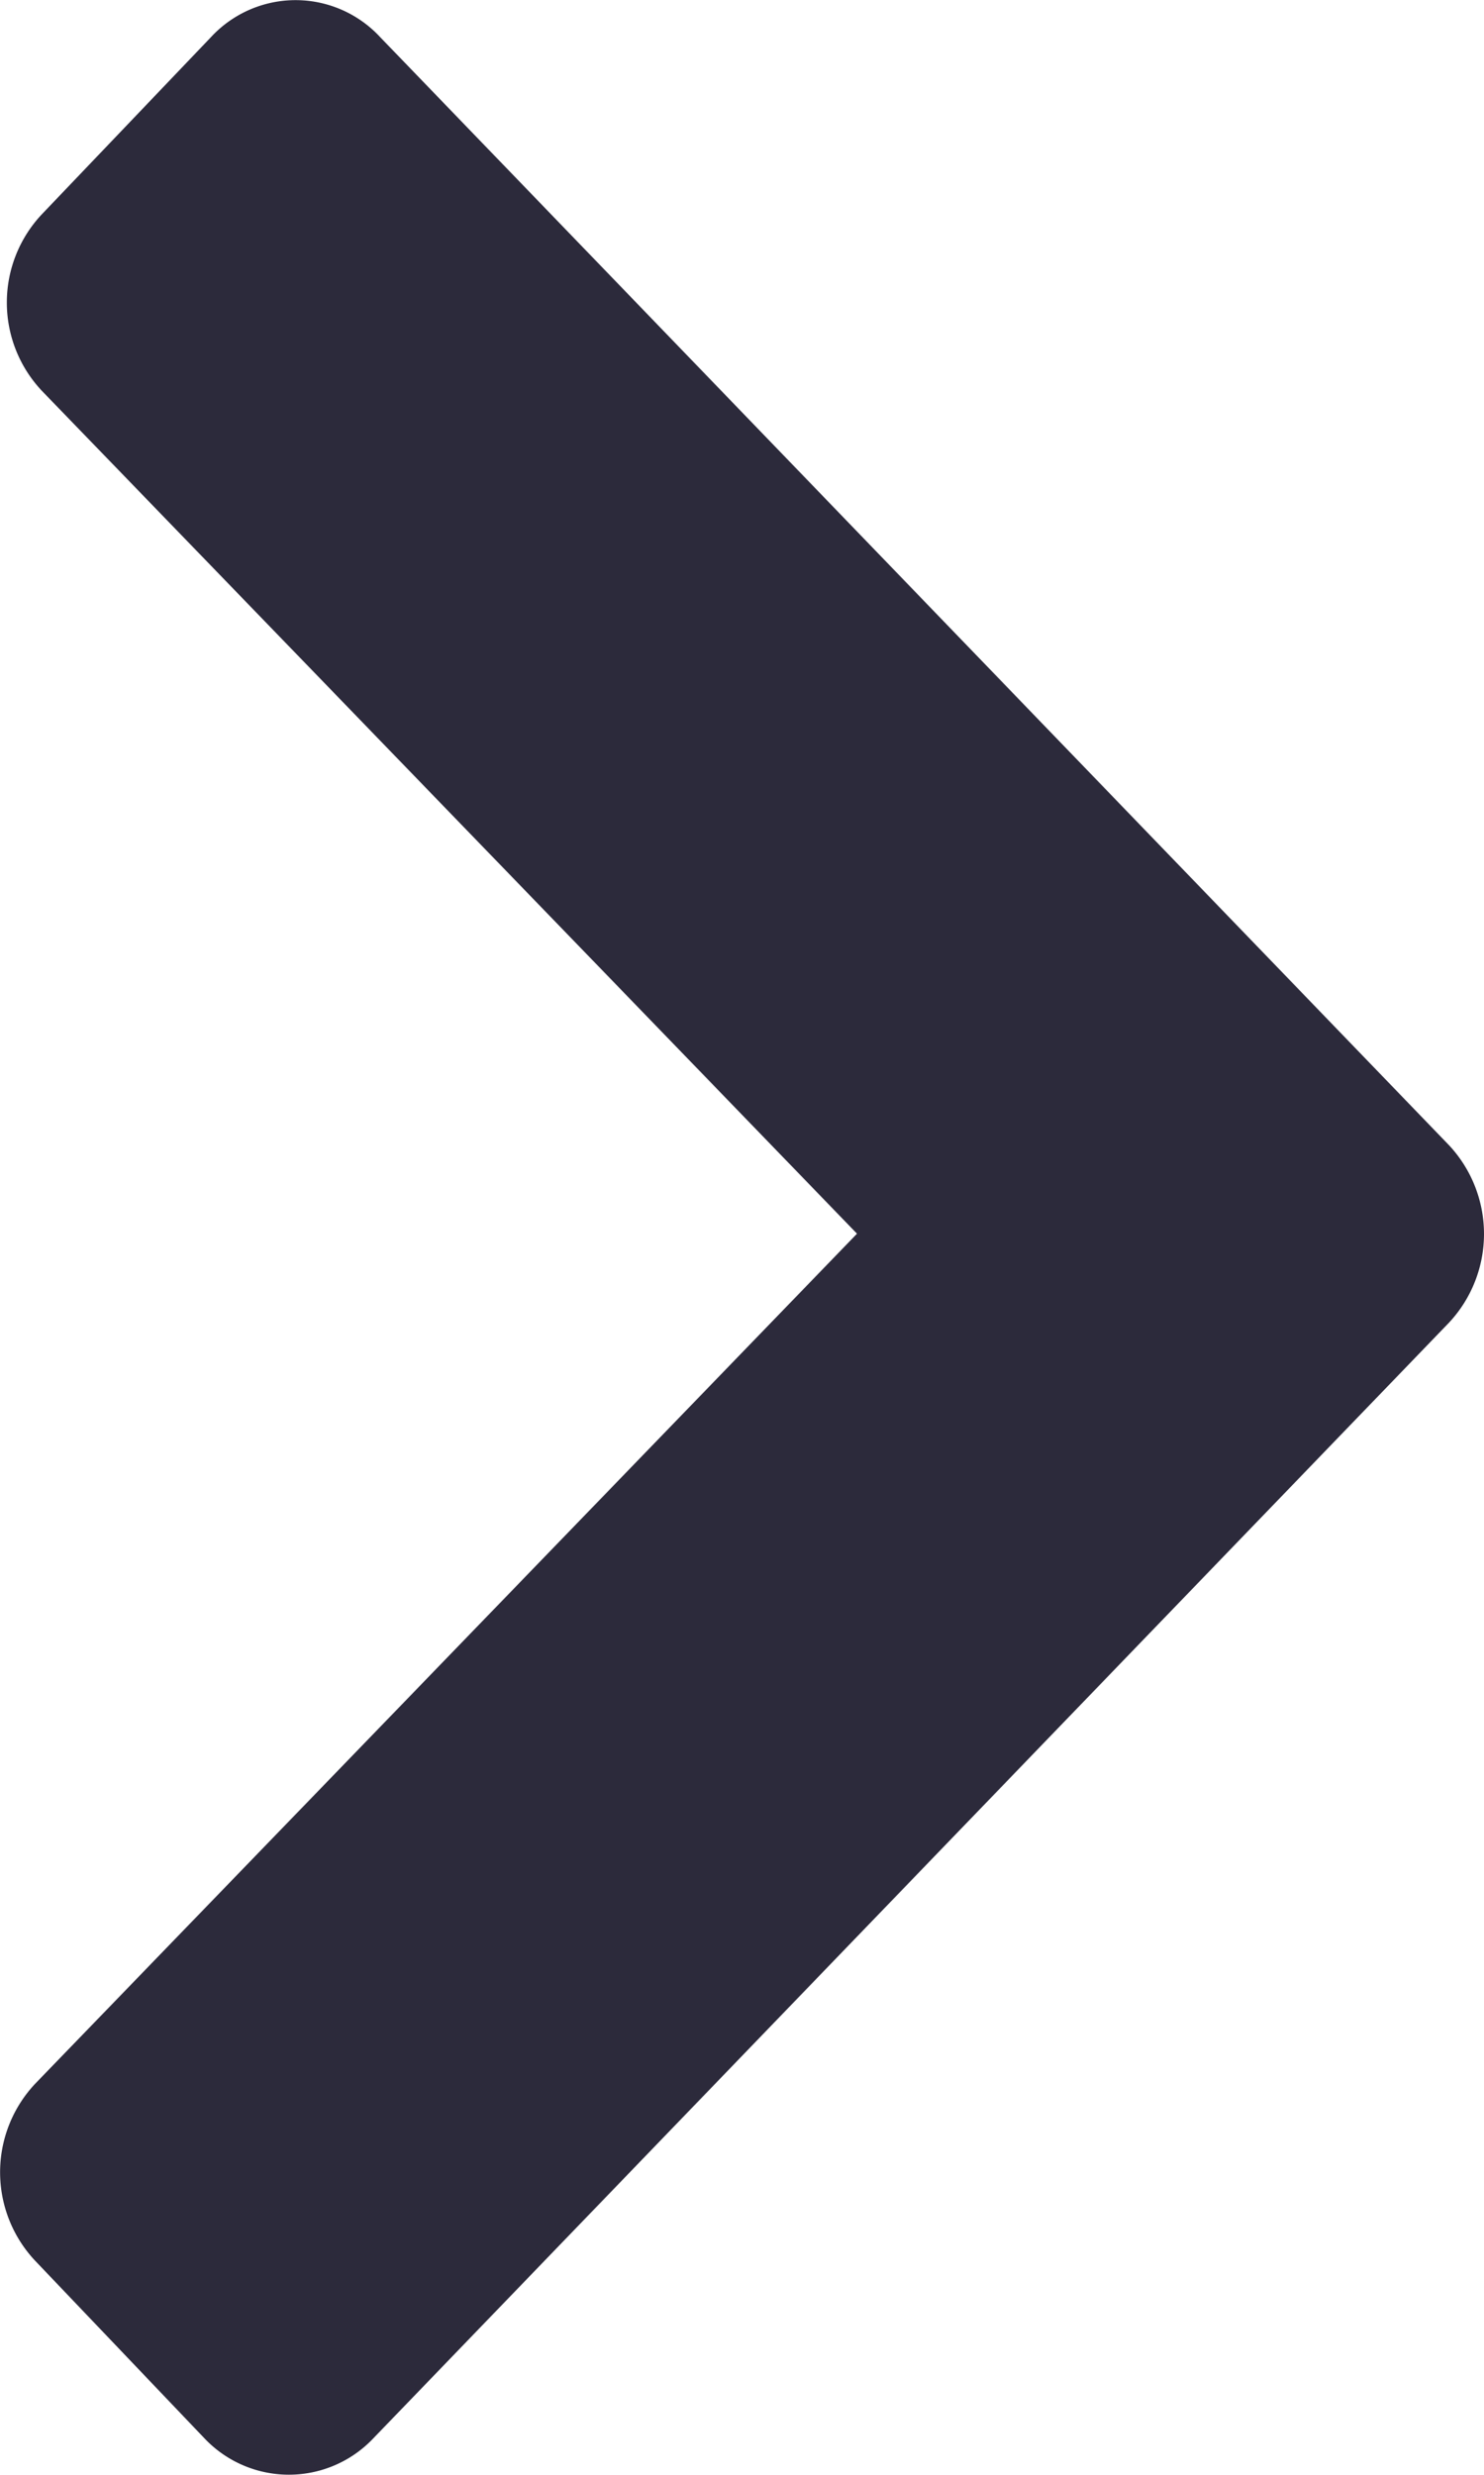
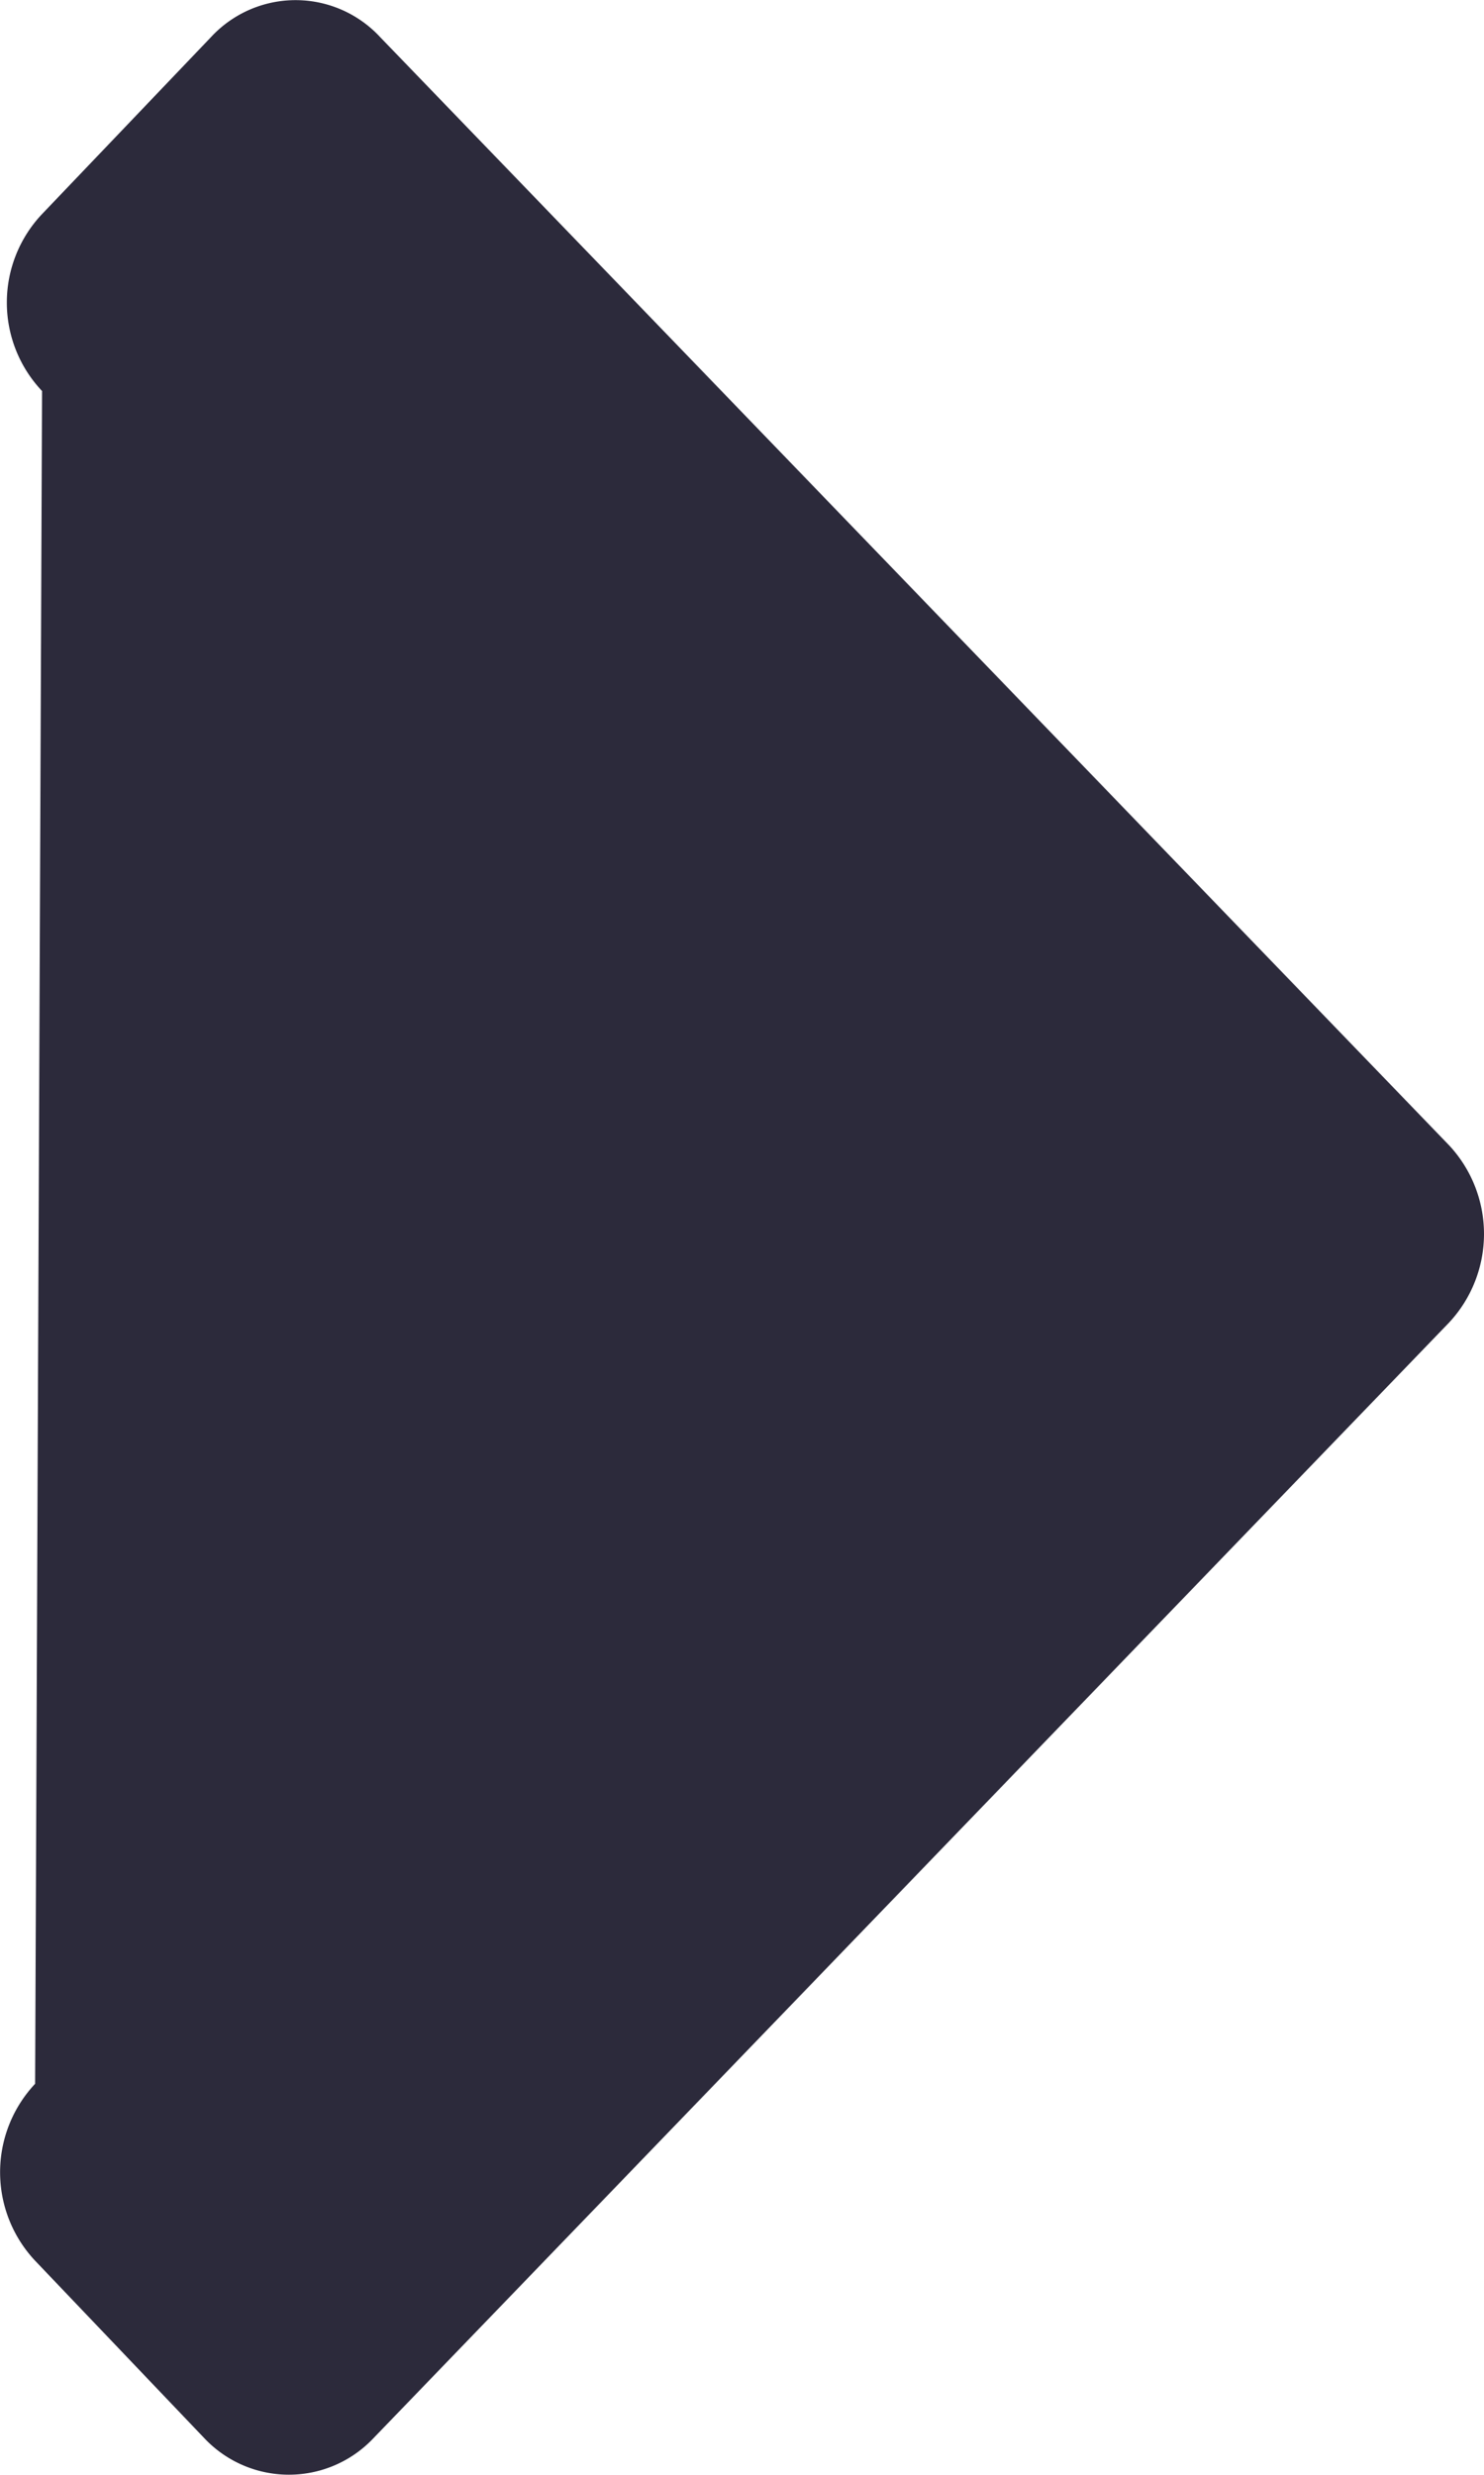
<svg xmlns="http://www.w3.org/2000/svg" viewBox="0 0 6 10" width="6" height="10">
-   <path fill="#2C2A3B" fill-rule="evenodd" d="M1.537.15a.466.466 0 00-.684 0L.17.865a.52.52 0 000 .715l3.295 3.405L.142 8.42a.522.522 0 000 .715l.684.717a.47.47 0 00.684 0l4.349-4.508a.525.525 0 000-.716L1.537.15z" />
+   <path fill="#2C2A3B" fill-rule="evenodd" d="M1.537.15a.466.466 0 00-.684 0L.17.865a.52.52 0 000 .715L.142 8.42a.522.522 0 000 .715l.684.717a.47.47 0 00.684 0l4.349-4.508a.525.525 0 000-.716L1.537.15z" />
</svg>